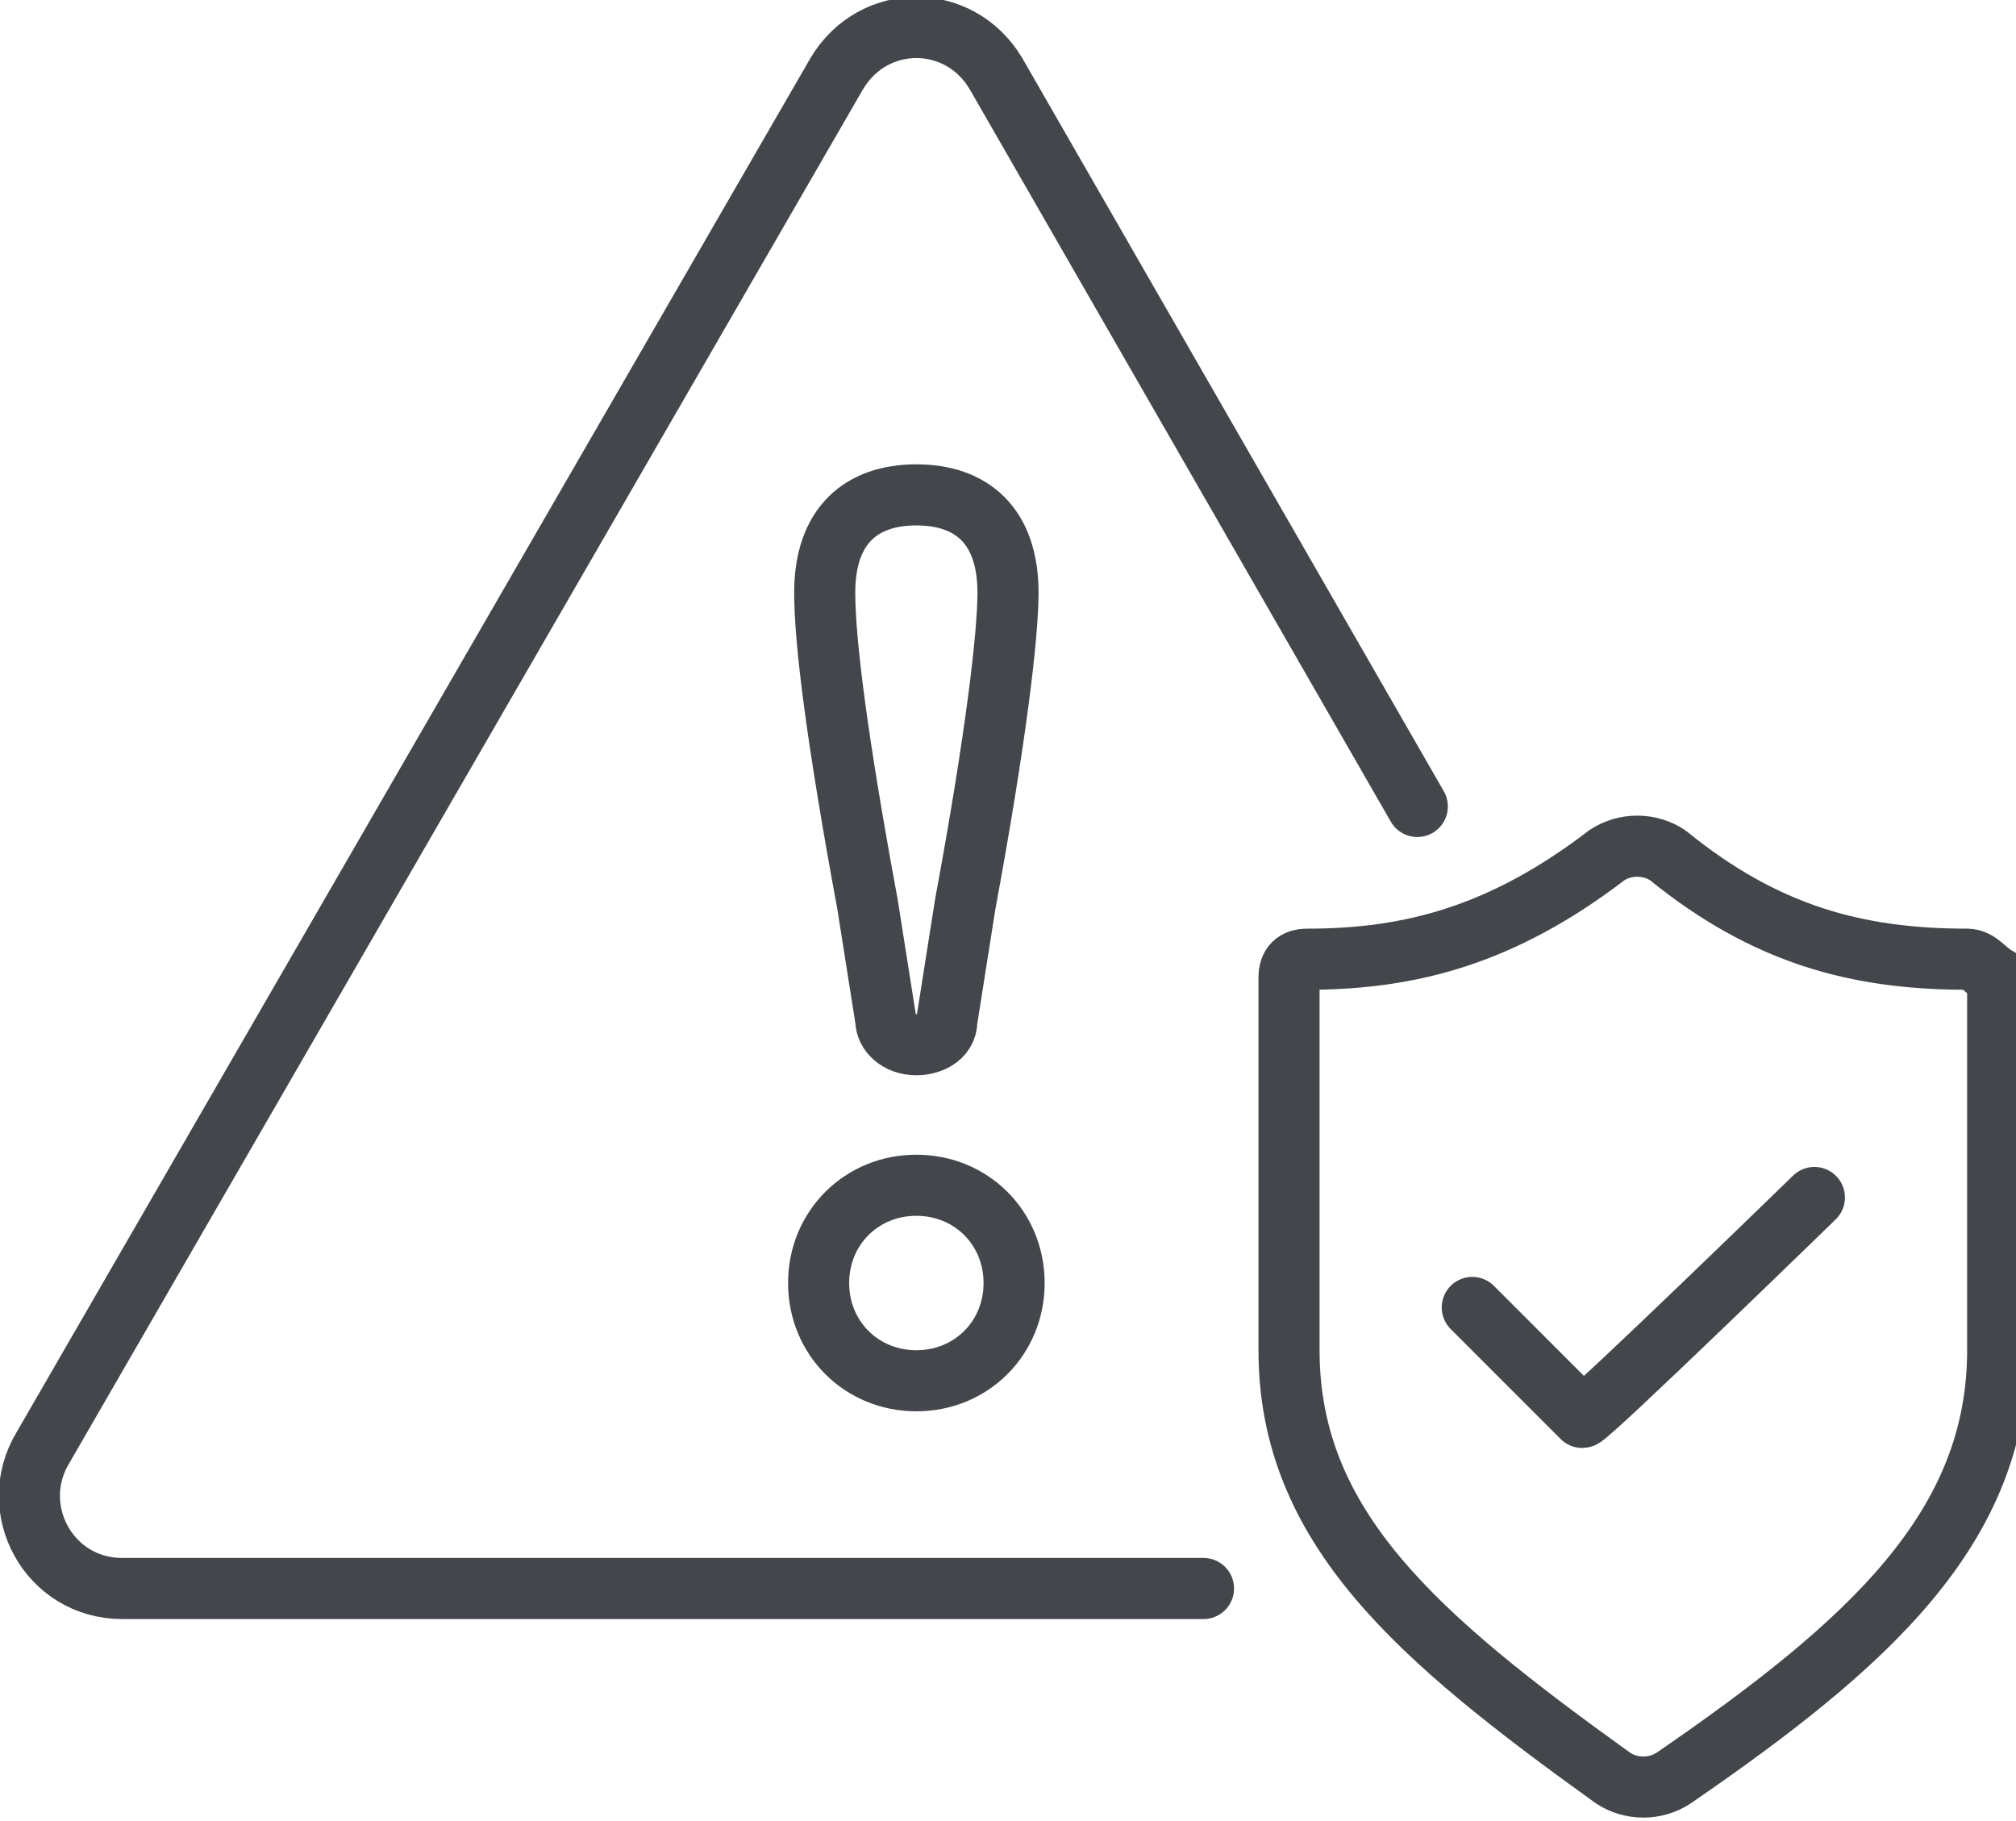
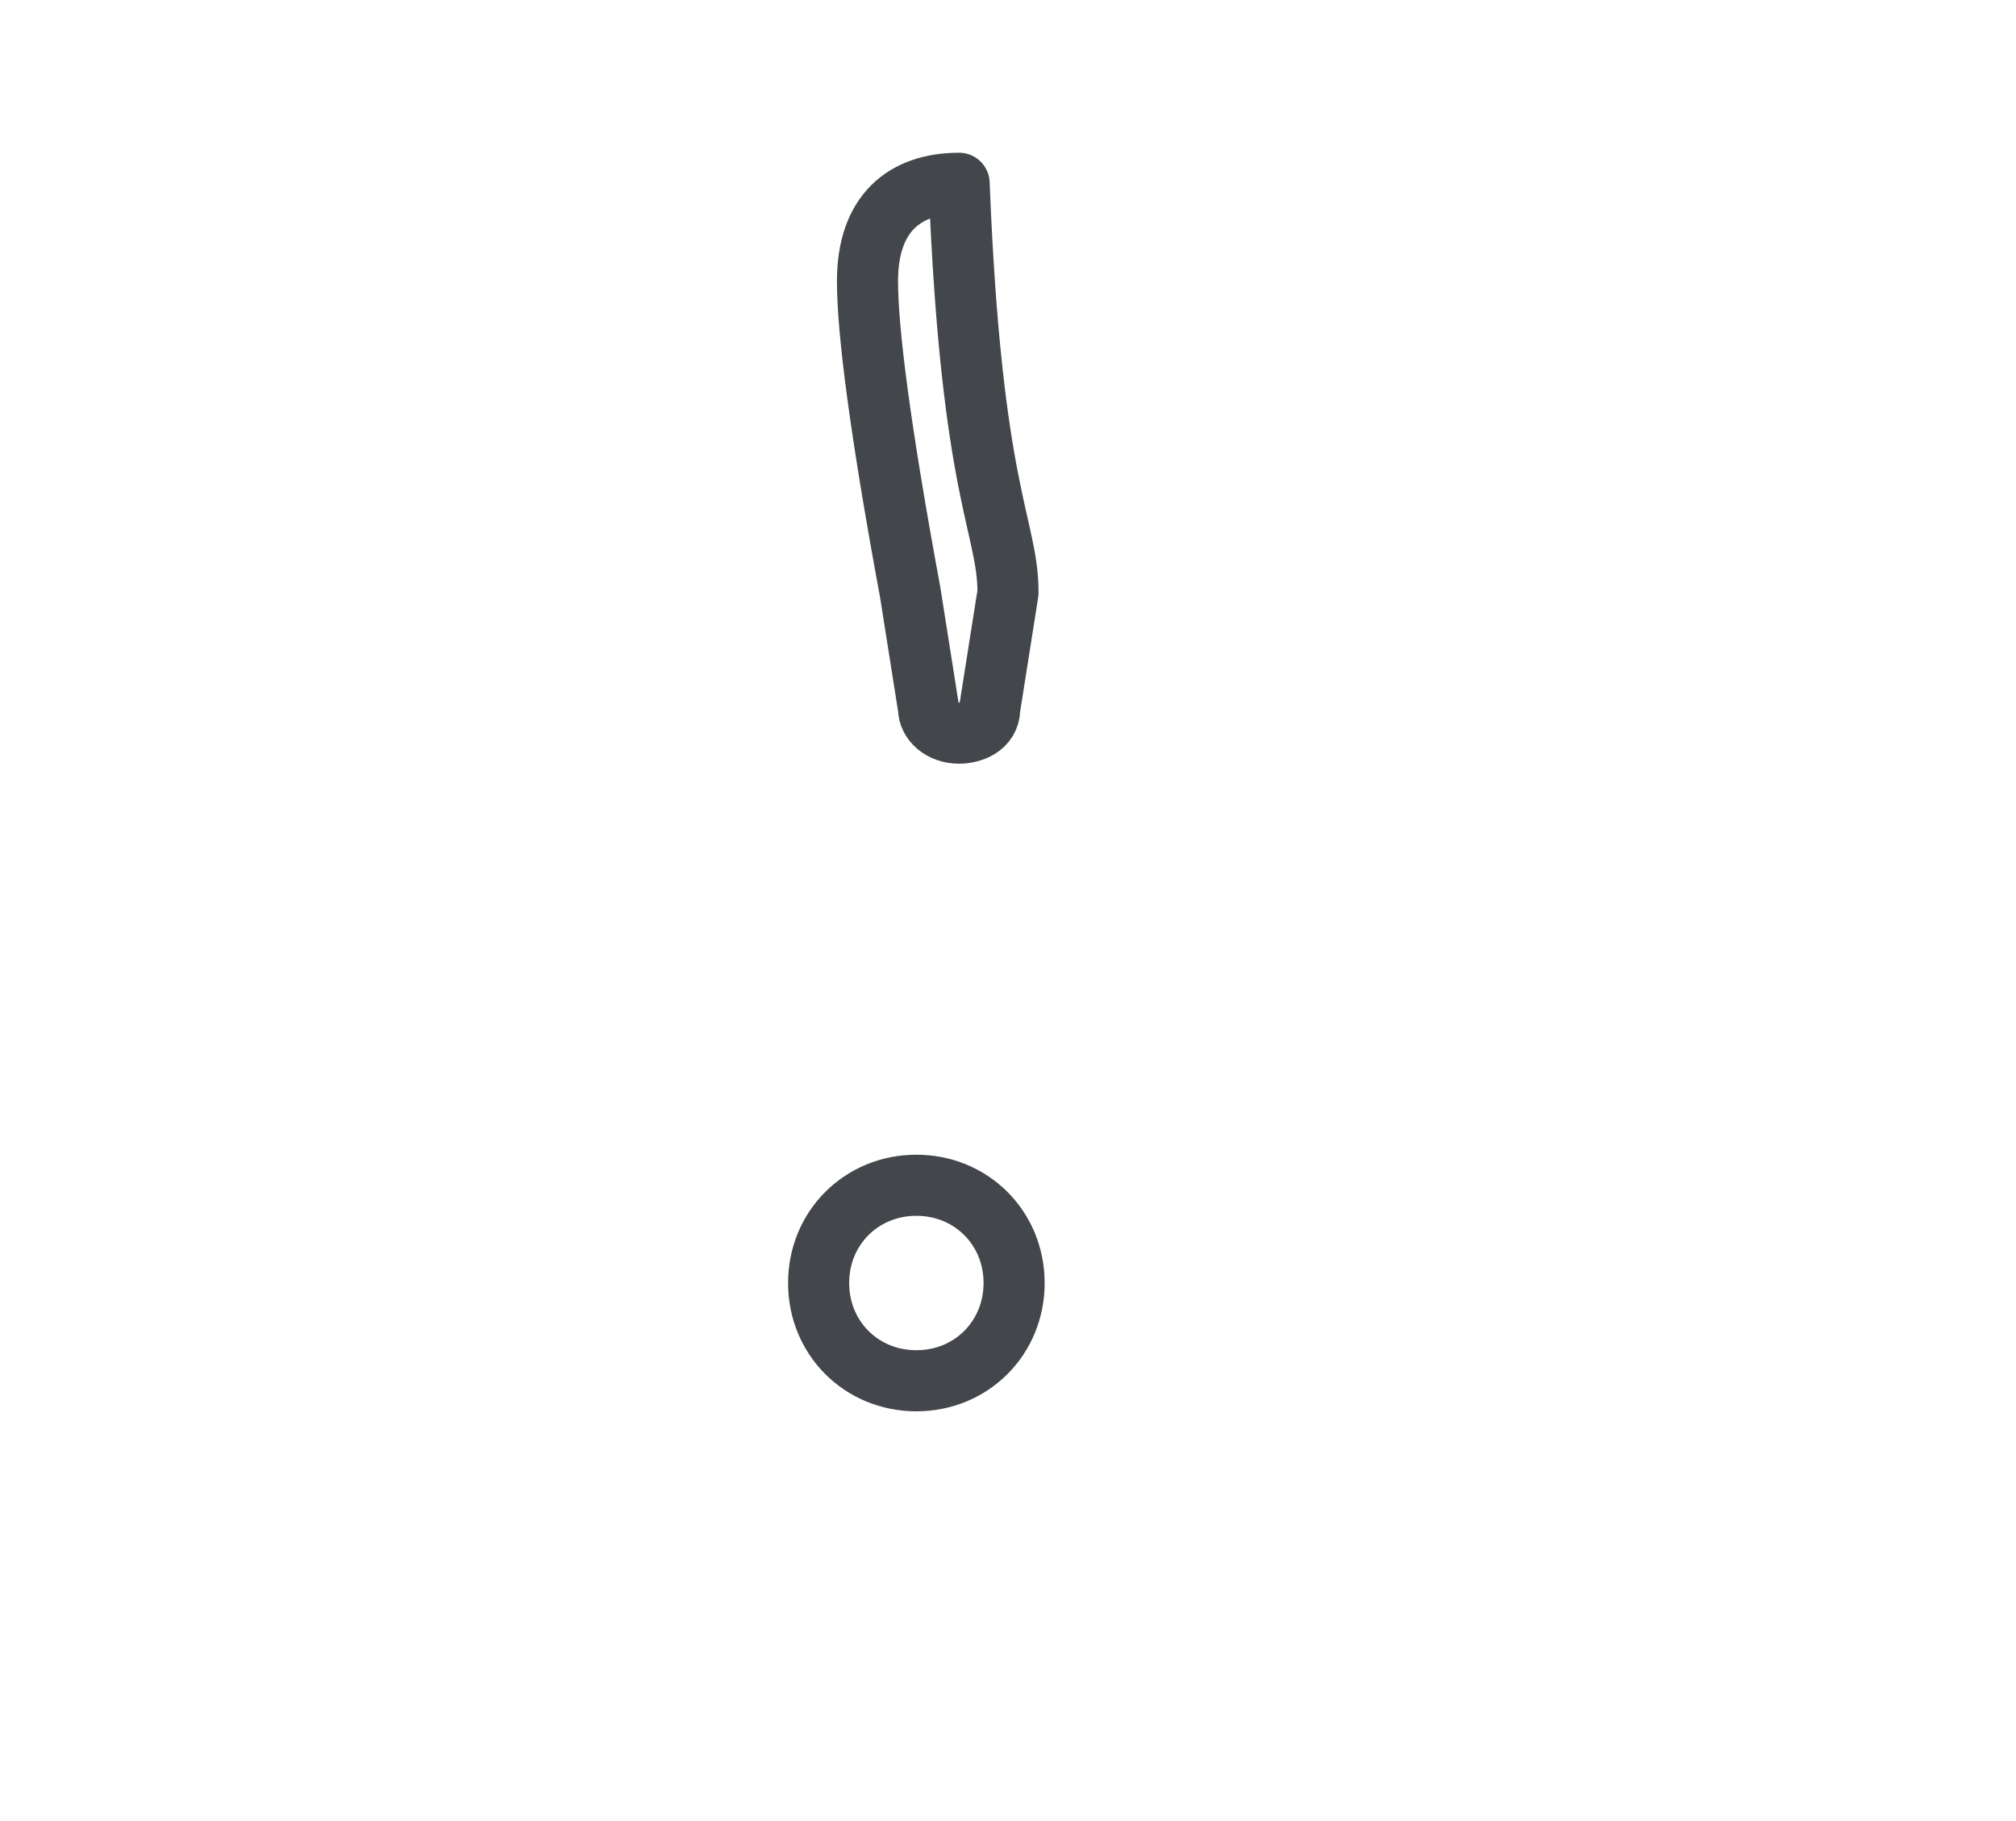
<svg xmlns="http://www.w3.org/2000/svg" version="1.1" x="0px" y="0px" viewBox="0 0 33 29.8" style="enable-background:new 0 0 33 29.8;" xml:space="preserve">
  <style type="text/css">
	.st0{fill:none;stroke:#43464a;stroke-linecap:round;stroke-linejoin:round;stroke-miterlimit:10;}
	.st1{fill:none;stroke:#43464a;stroke-width:2.344;stroke-linecap:round;stroke-linejoin:round;stroke-miterlimit:10;}
	.st2{fill:none;stroke:#43464a;stroke-linecap:round;stroke-linejoin:round;stroke-miterlimit:10;}
	.st3{fill:none;stroke:#43464a;stroke-width:2.344;stroke-linecap:round;stroke-linejoin:round;stroke-miterlimit:10;}
	.st4{fill:none;stroke:#43464a;stroke-width:2.344;stroke-linecap:round;stroke-linejoin:round;stroke-miterlimit:10;}
	.st5{fill:none;stroke:#43464a;stroke-width:2.293;stroke-linecap:round;stroke-linejoin:round;stroke-miterlimit:10;}
	.st6{fill:none;stroke:#43464a;stroke-width:2.344;stroke-linecap:round;stroke-linejoin:round;stroke-miterlimit:10;}
	.st7{fill:none;stroke:#43464a;stroke-linecap:round;stroke-linejoin:round;stroke-miterlimit:10;}
	.st8{fill:#FFFFFF;stroke:#43464a;stroke-linecap:round;stroke-linejoin:round;stroke-miterlimit:10;}
	.st9{fill:#FFFFFF;stroke:#43464a;stroke-width:2.344;stroke-linecap:round;stroke-linejoin:round;stroke-miterlimit:10;}
	.st10{fill:none;stroke:#43464a;stroke-linecap:round;stroke-linejoin:round;stroke-miterlimit:10;}
	.st11{fill:none;stroke:#43464a;stroke-width:2.321;stroke-linecap:round;stroke-linejoin:round;stroke-miterlimit:10;}
	.st12{fill:none;stroke:#43464a;stroke-width:2.344;stroke-linecap:round;stroke-linejoin:round;stroke-miterlimit:10;}
	.st13{fill:none;stroke:#43464a;stroke-linecap:round;stroke-linejoin:round;stroke-miterlimit:10;stroke-dasharray:15,15;}
	
		.st14{fill:none;stroke:#43464a;stroke-width:2.344;stroke-linecap:round;stroke-linejoin:round;stroke-miterlimit:10;stroke-dasharray:35.156,35.156;}
	.st15{fill:none;stroke:#43464a;stroke-width:2.3;stroke-linecap:round;stroke-linejoin:round;stroke-miterlimit:10;}
	.st16{fill:none;stroke:#43464a;stroke-width:0.991;stroke-linecap:round;stroke-linejoin:round;stroke-miterlimit:10;}
	.st17{fill:none;stroke:#43464a;stroke-width:2.323;stroke-linecap:round;stroke-linejoin:round;stroke-miterlimit:10;}
</style>
  <g id="Layer_1">
    <g>
      <g>
-         <path class="st2" d="M23.2,13.2l-6.9-12c-0.6-1-2-1-2.6,0l-13,22.5C0.1,24.7,0.8,26,2,26h17.7" />
        <g>
-           <path class="st2" d="M13.4,21c0-0.9,0.7-1.6,1.6-1.6s1.6,0.7,1.6,1.6c0,0.9-0.7,1.6-1.6,1.6S13.4,21.9,13.4,21z M16.5,9.7      c0,0.7-0.2,2.4-0.7,5.1l-0.3,1.9c0,0.3-0.3,0.4-0.5,0.4h0c-0.3,0-0.5-0.2-0.5-0.4l-0.3-1.9c-0.5-2.7-0.7-4.3-0.7-5.1      c0-1.1,0.6-1.6,1.5-1.6C15.9,8.1,16.5,8.6,16.5,9.7z" />
+           <path class="st2" d="M13.4,21c0-0.9,0.7-1.6,1.6-1.6s1.6,0.7,1.6,1.6c0,0.9-0.7,1.6-1.6,1.6S13.4,21.9,13.4,21z M16.5,9.7      l-0.3,1.9c0,0.3-0.3,0.4-0.5,0.4h0c-0.3,0-0.5-0.2-0.5-0.4l-0.3-1.9c-0.5-2.7-0.7-4.3-0.7-5.1      c0-1.1,0.6-1.6,1.5-1.6C15.9,8.1,16.5,8.6,16.5,9.7z" />
        </g>
      </g>
-       <path class="st2" d="M32.2,15.7c-1.8,0-3.3-0.4-4.9-1.7c-0.3-0.2-0.7-0.2-1,0c-1.7,1.3-3.2,1.7-4.9,1.7c-0.2,0-0.3,0.1-0.3,0.3    v6.1c0,2.9,2.1,4.7,5.3,7c0.3,0.2,0.7,0.2,1,0c3.2-2.2,5.3-4.1,5.3-7v-6.1C32.5,15.9,32.4,15.7,32.2,15.7 M29.7,19.6    c0,0-3.7,3.6-3.8,3.6l-1.8-1.8" />
    </g>
  </g>
  <g id="Layer_2">
</g>
</svg>